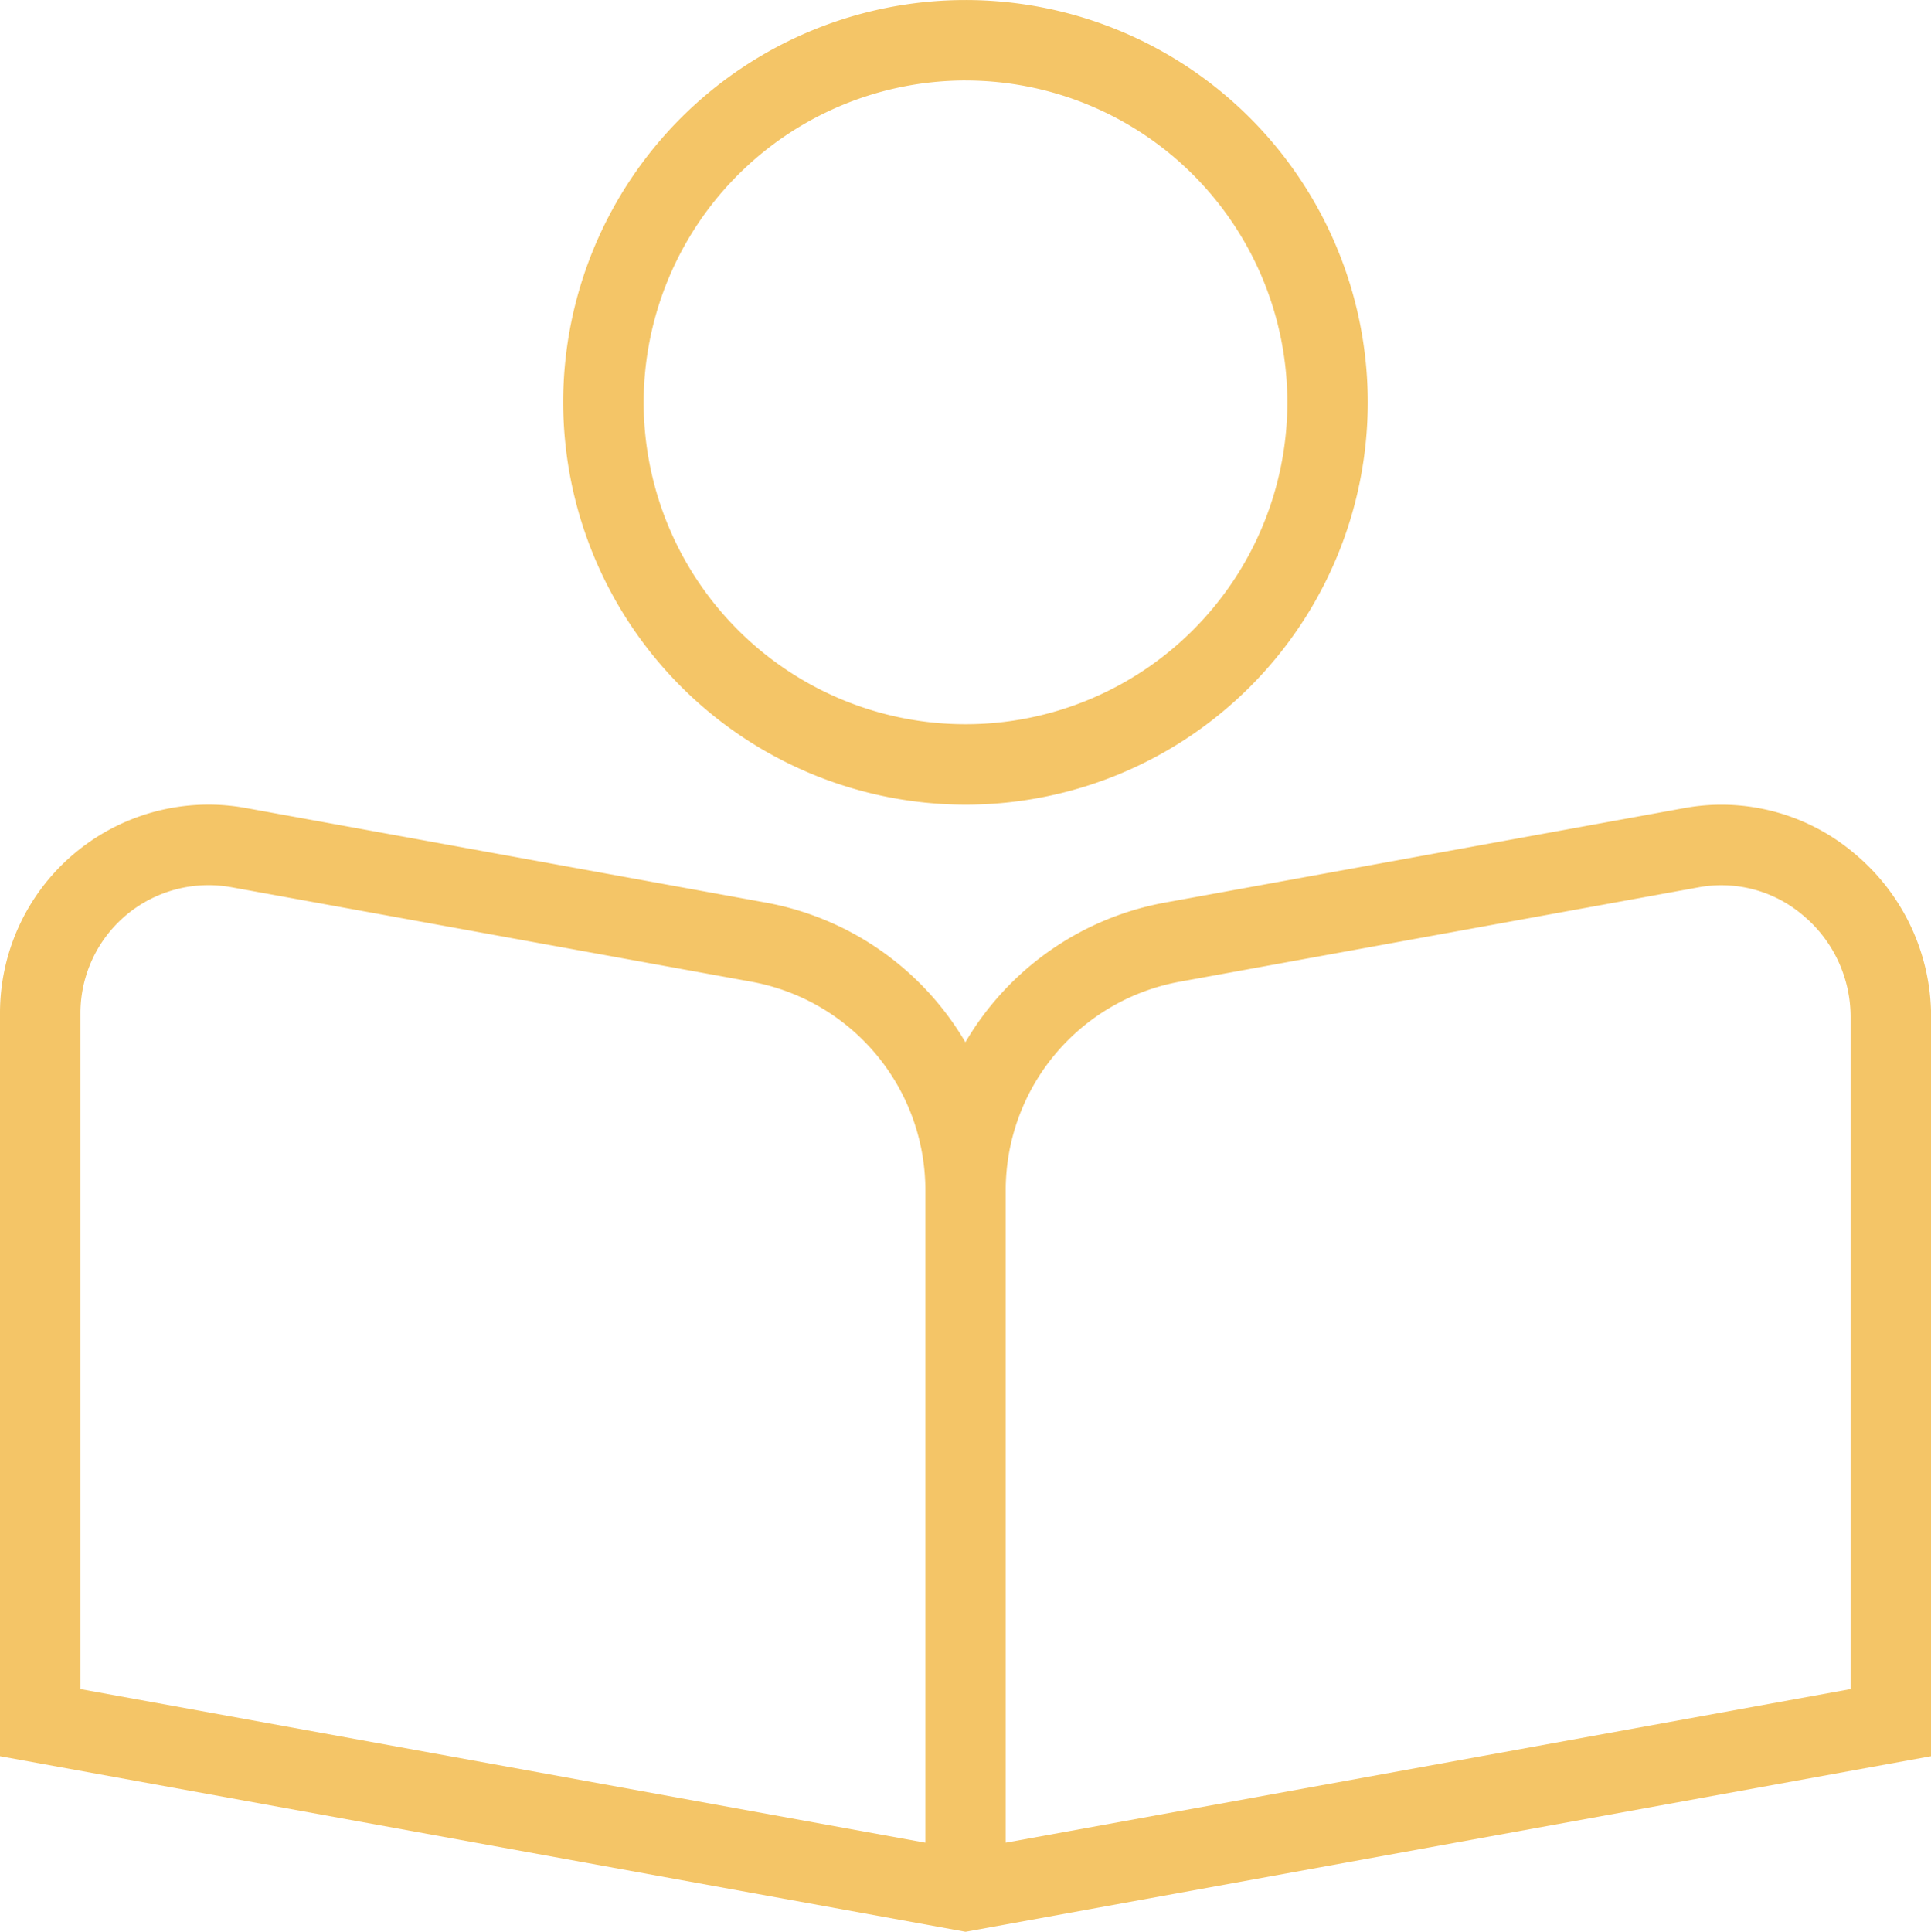
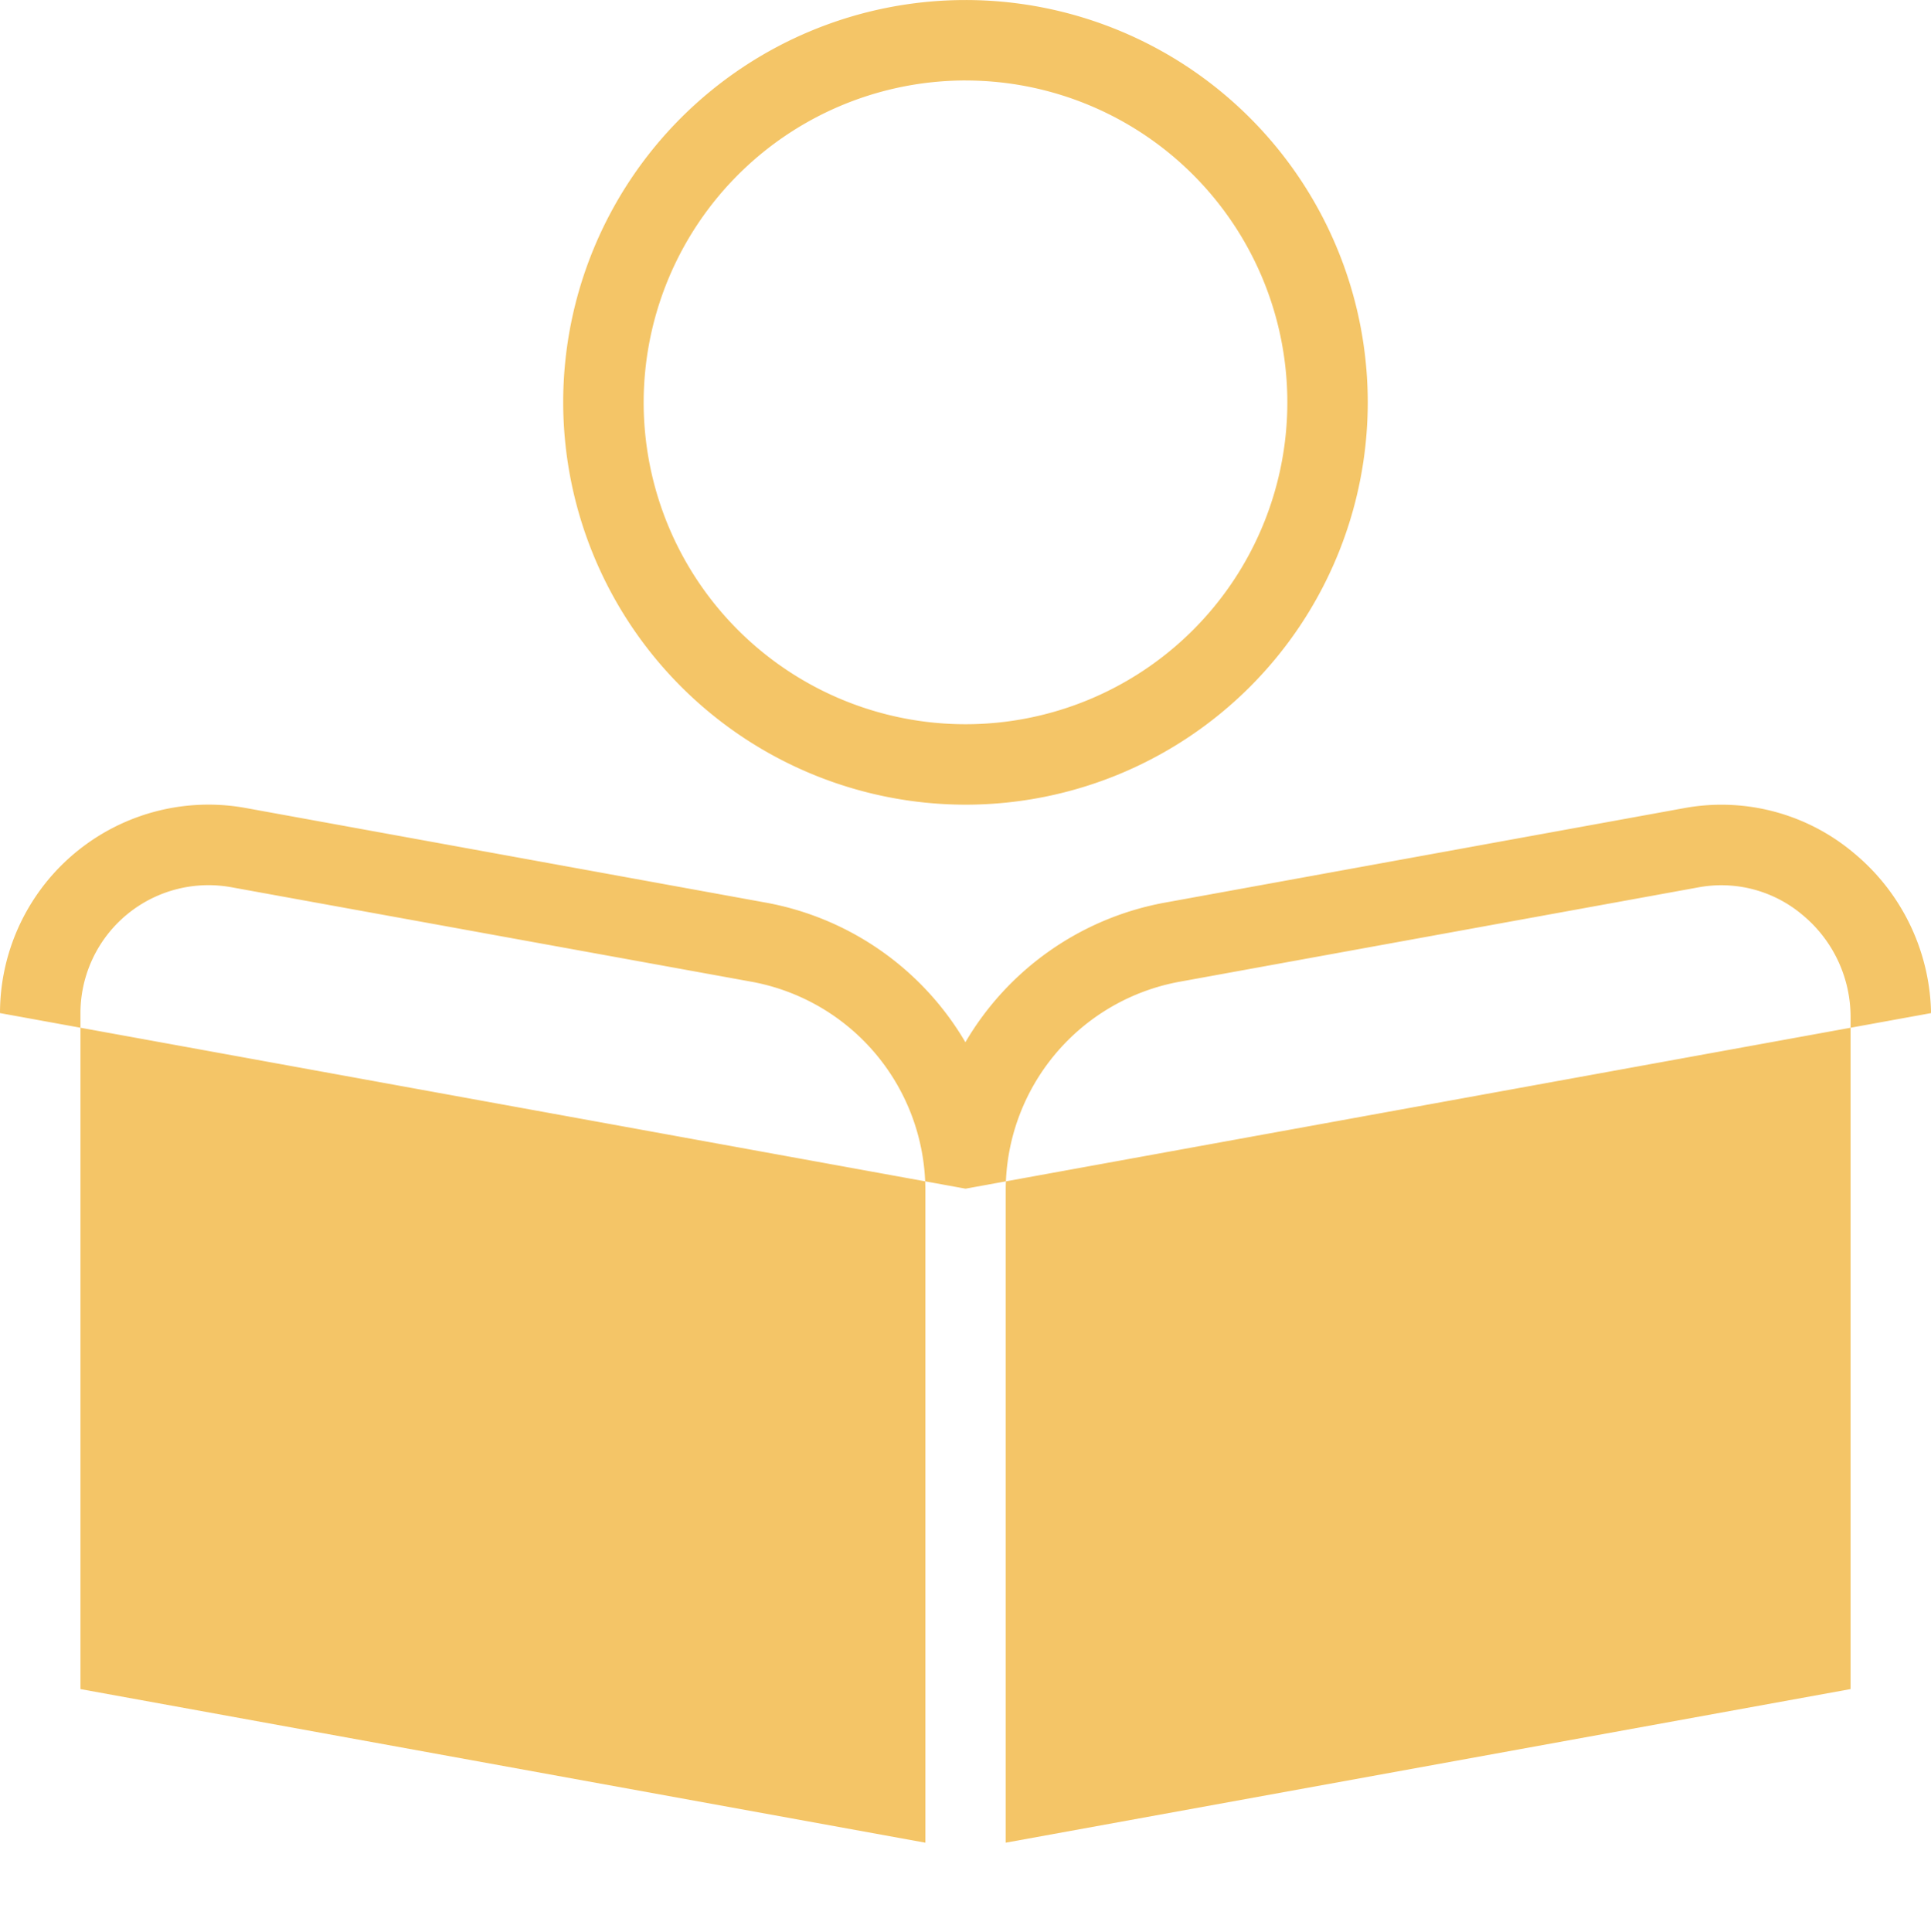
<svg xmlns="http://www.w3.org/2000/svg" width="72.396" height="72.417" viewBox="0 0 72.396 72.417">
-   <path id="Ventas_on_" data-name="Ventas (on)" d="M69.515,31.987a7.71,7.71,0,0,0-6.335-1.7L43.694,33.833a10.957,10.957,0,0,0-7.5,5.237,10.953,10.953,0,0,0-7.5-5.237L9.212,30.289A7.816,7.816,0,0,0,0,37.978V65.835l36.2,6.582,36.2-6.582V38.119A7.976,7.976,0,0,0,69.515,31.987ZM34.69,69.077,3.016,63.319V37.981A4.8,4.8,0,0,1,8.675,33.26L28.162,36.8a7.947,7.947,0,0,1,6.531,7.822V69.078Zm34.69-5.758L37.706,69.077V44.626A7.948,7.948,0,0,1,44.237,36.8l19.486-3.544A4.714,4.714,0,0,1,67.581,34.3a4.96,4.96,0,0,1,1.8,3.816v25.2ZM36.2,30.165A15.082,15.082,0,1,0,21.115,15.082,15.1,15.1,0,0,0,36.2,30.165Zm0-27.148A12.066,12.066,0,1,1,24.132,15.082,12.078,12.078,0,0,1,36.2,3.016Z" fill="#f4c567" />
+   <path id="Ventas_on_" data-name="Ventas (on)" d="M69.515,31.987a7.71,7.71,0,0,0-6.335-1.7L43.694,33.833a10.957,10.957,0,0,0-7.5,5.237,10.953,10.953,0,0,0-7.5-5.237L9.212,30.289A7.816,7.816,0,0,0,0,37.978l36.2,6.582,36.2-6.582V38.119A7.976,7.976,0,0,0,69.515,31.987ZM34.69,69.077,3.016,63.319V37.981A4.8,4.8,0,0,1,8.675,33.26L28.162,36.8a7.947,7.947,0,0,1,6.531,7.822V69.078Zm34.69-5.758L37.706,69.077V44.626A7.948,7.948,0,0,1,44.237,36.8l19.486-3.544A4.714,4.714,0,0,1,67.581,34.3a4.96,4.96,0,0,1,1.8,3.816v25.2ZM36.2,30.165A15.082,15.082,0,1,0,21.115,15.082,15.1,15.1,0,0,0,36.2,30.165Zm0-27.148A12.066,12.066,0,1,1,24.132,15.082,12.078,12.078,0,0,1,36.2,3.016Z" fill="#f4c567" />
</svg>